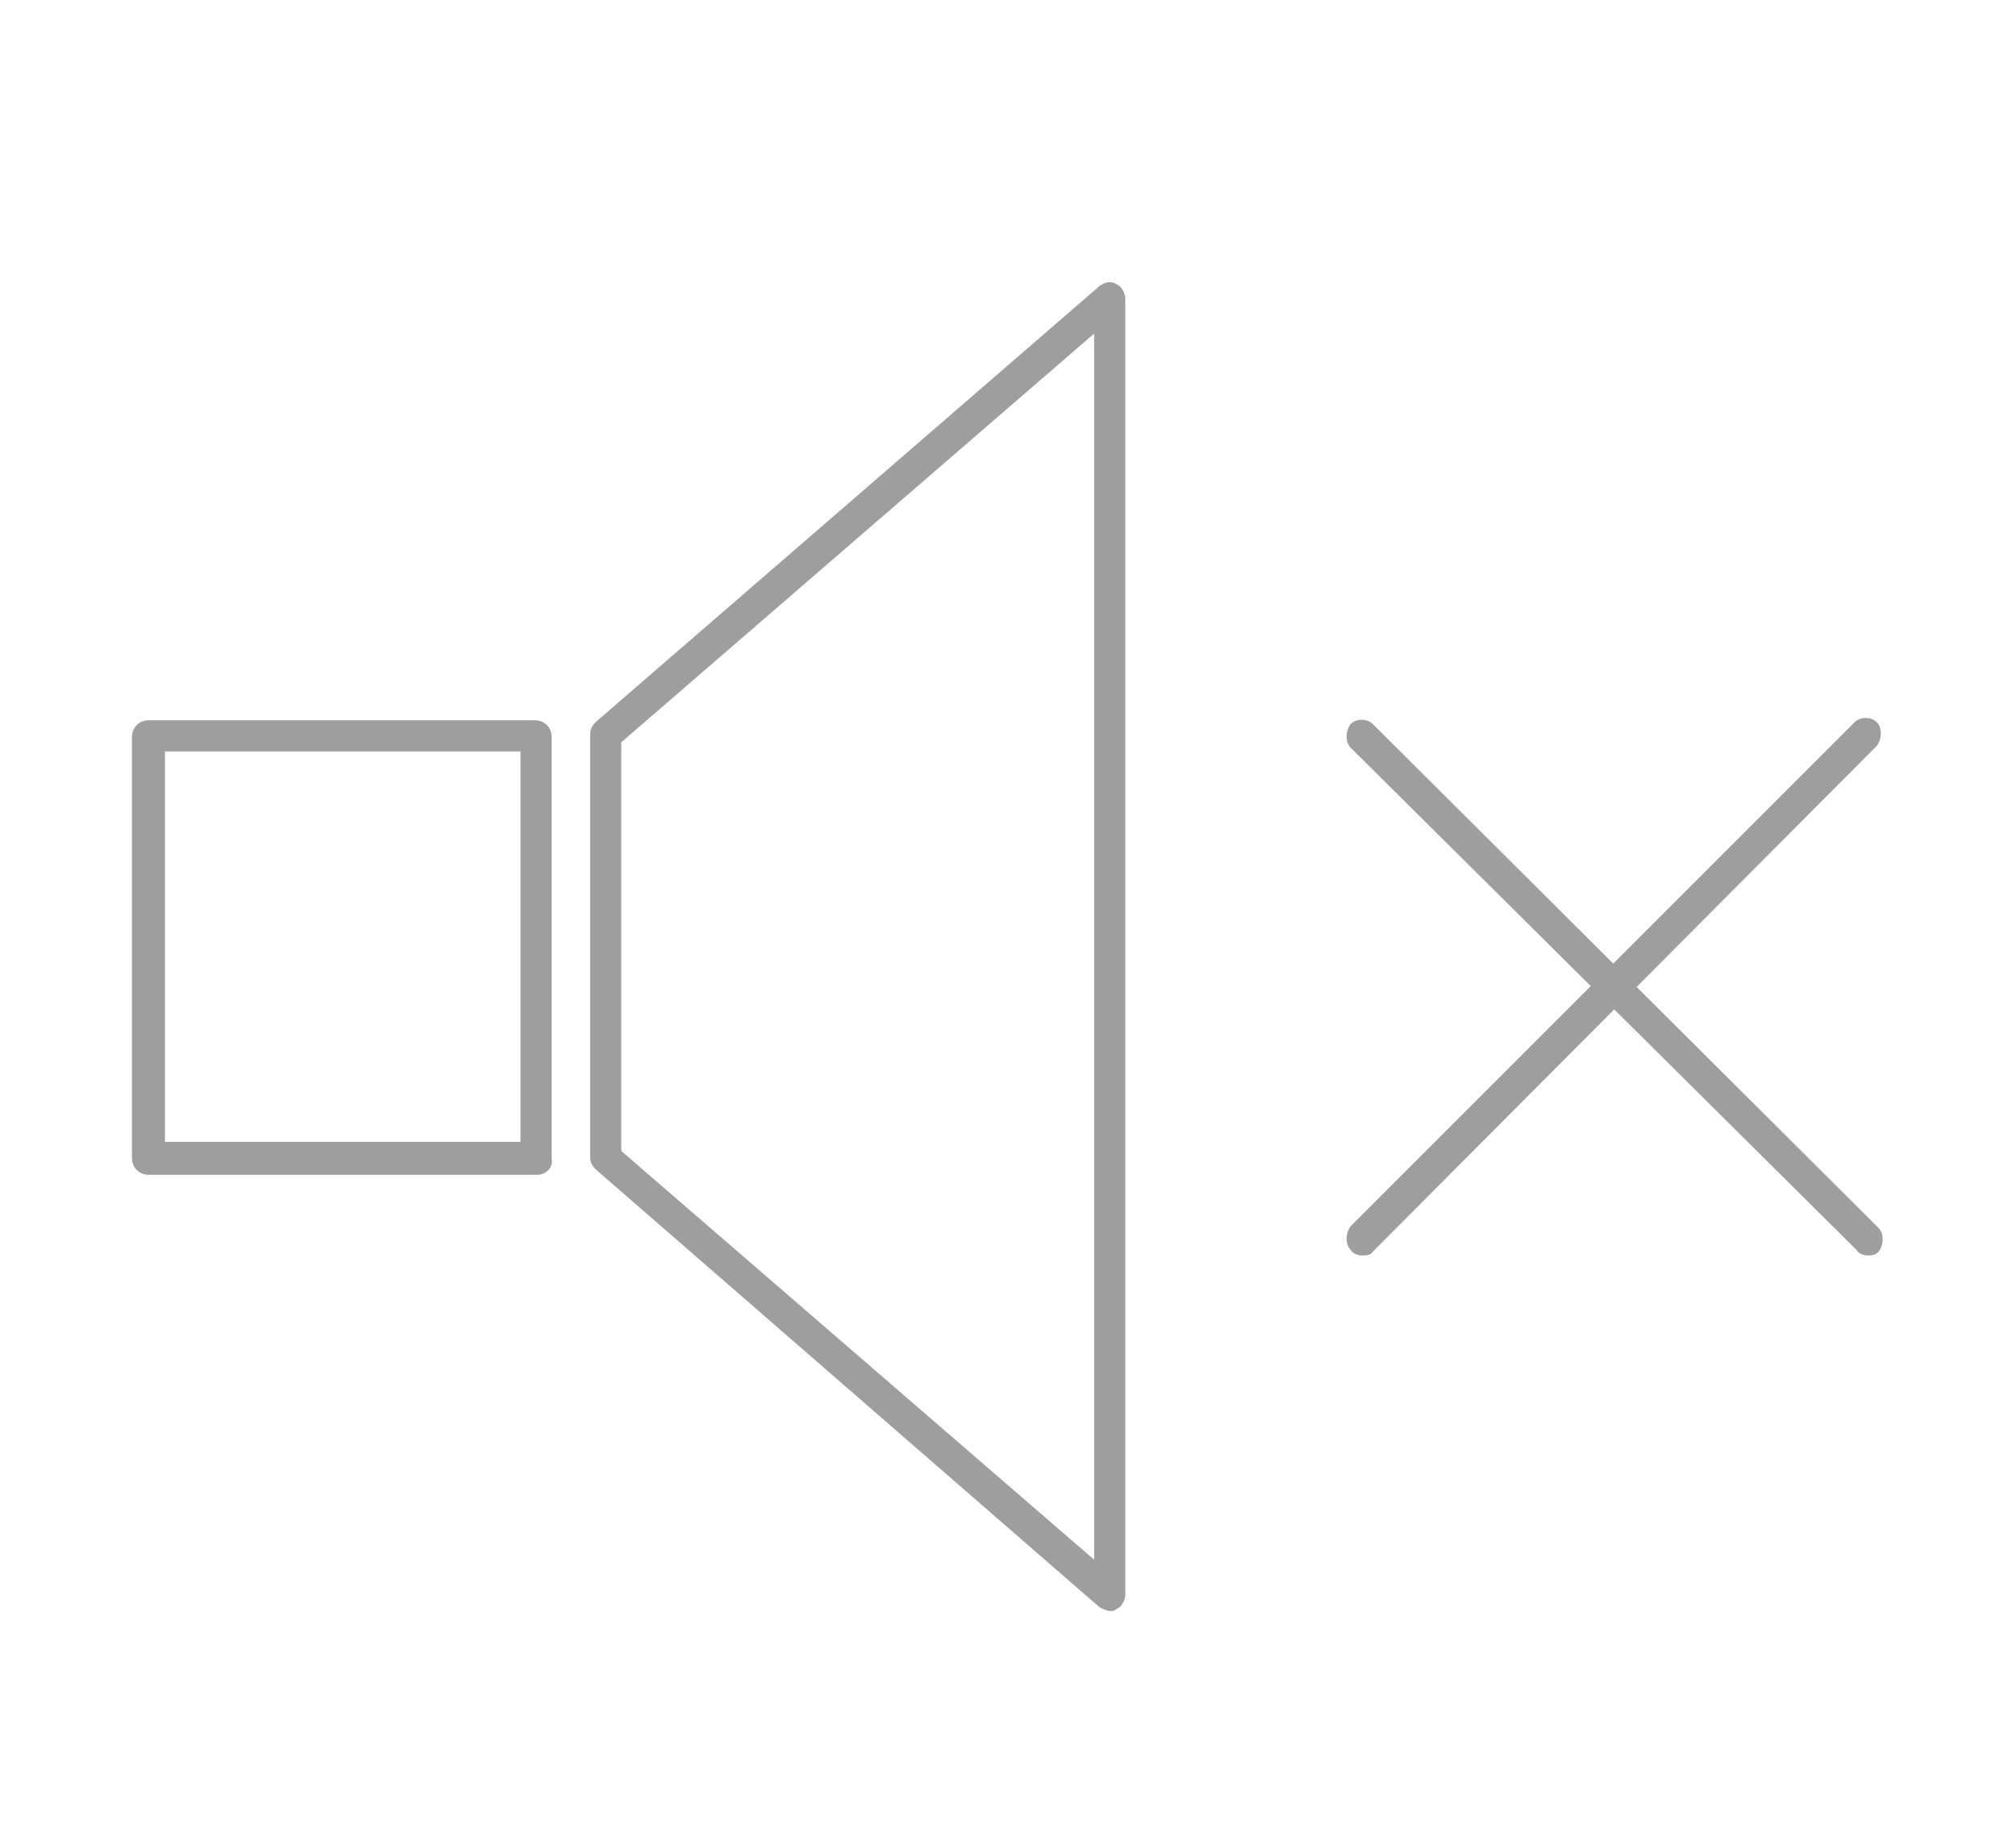
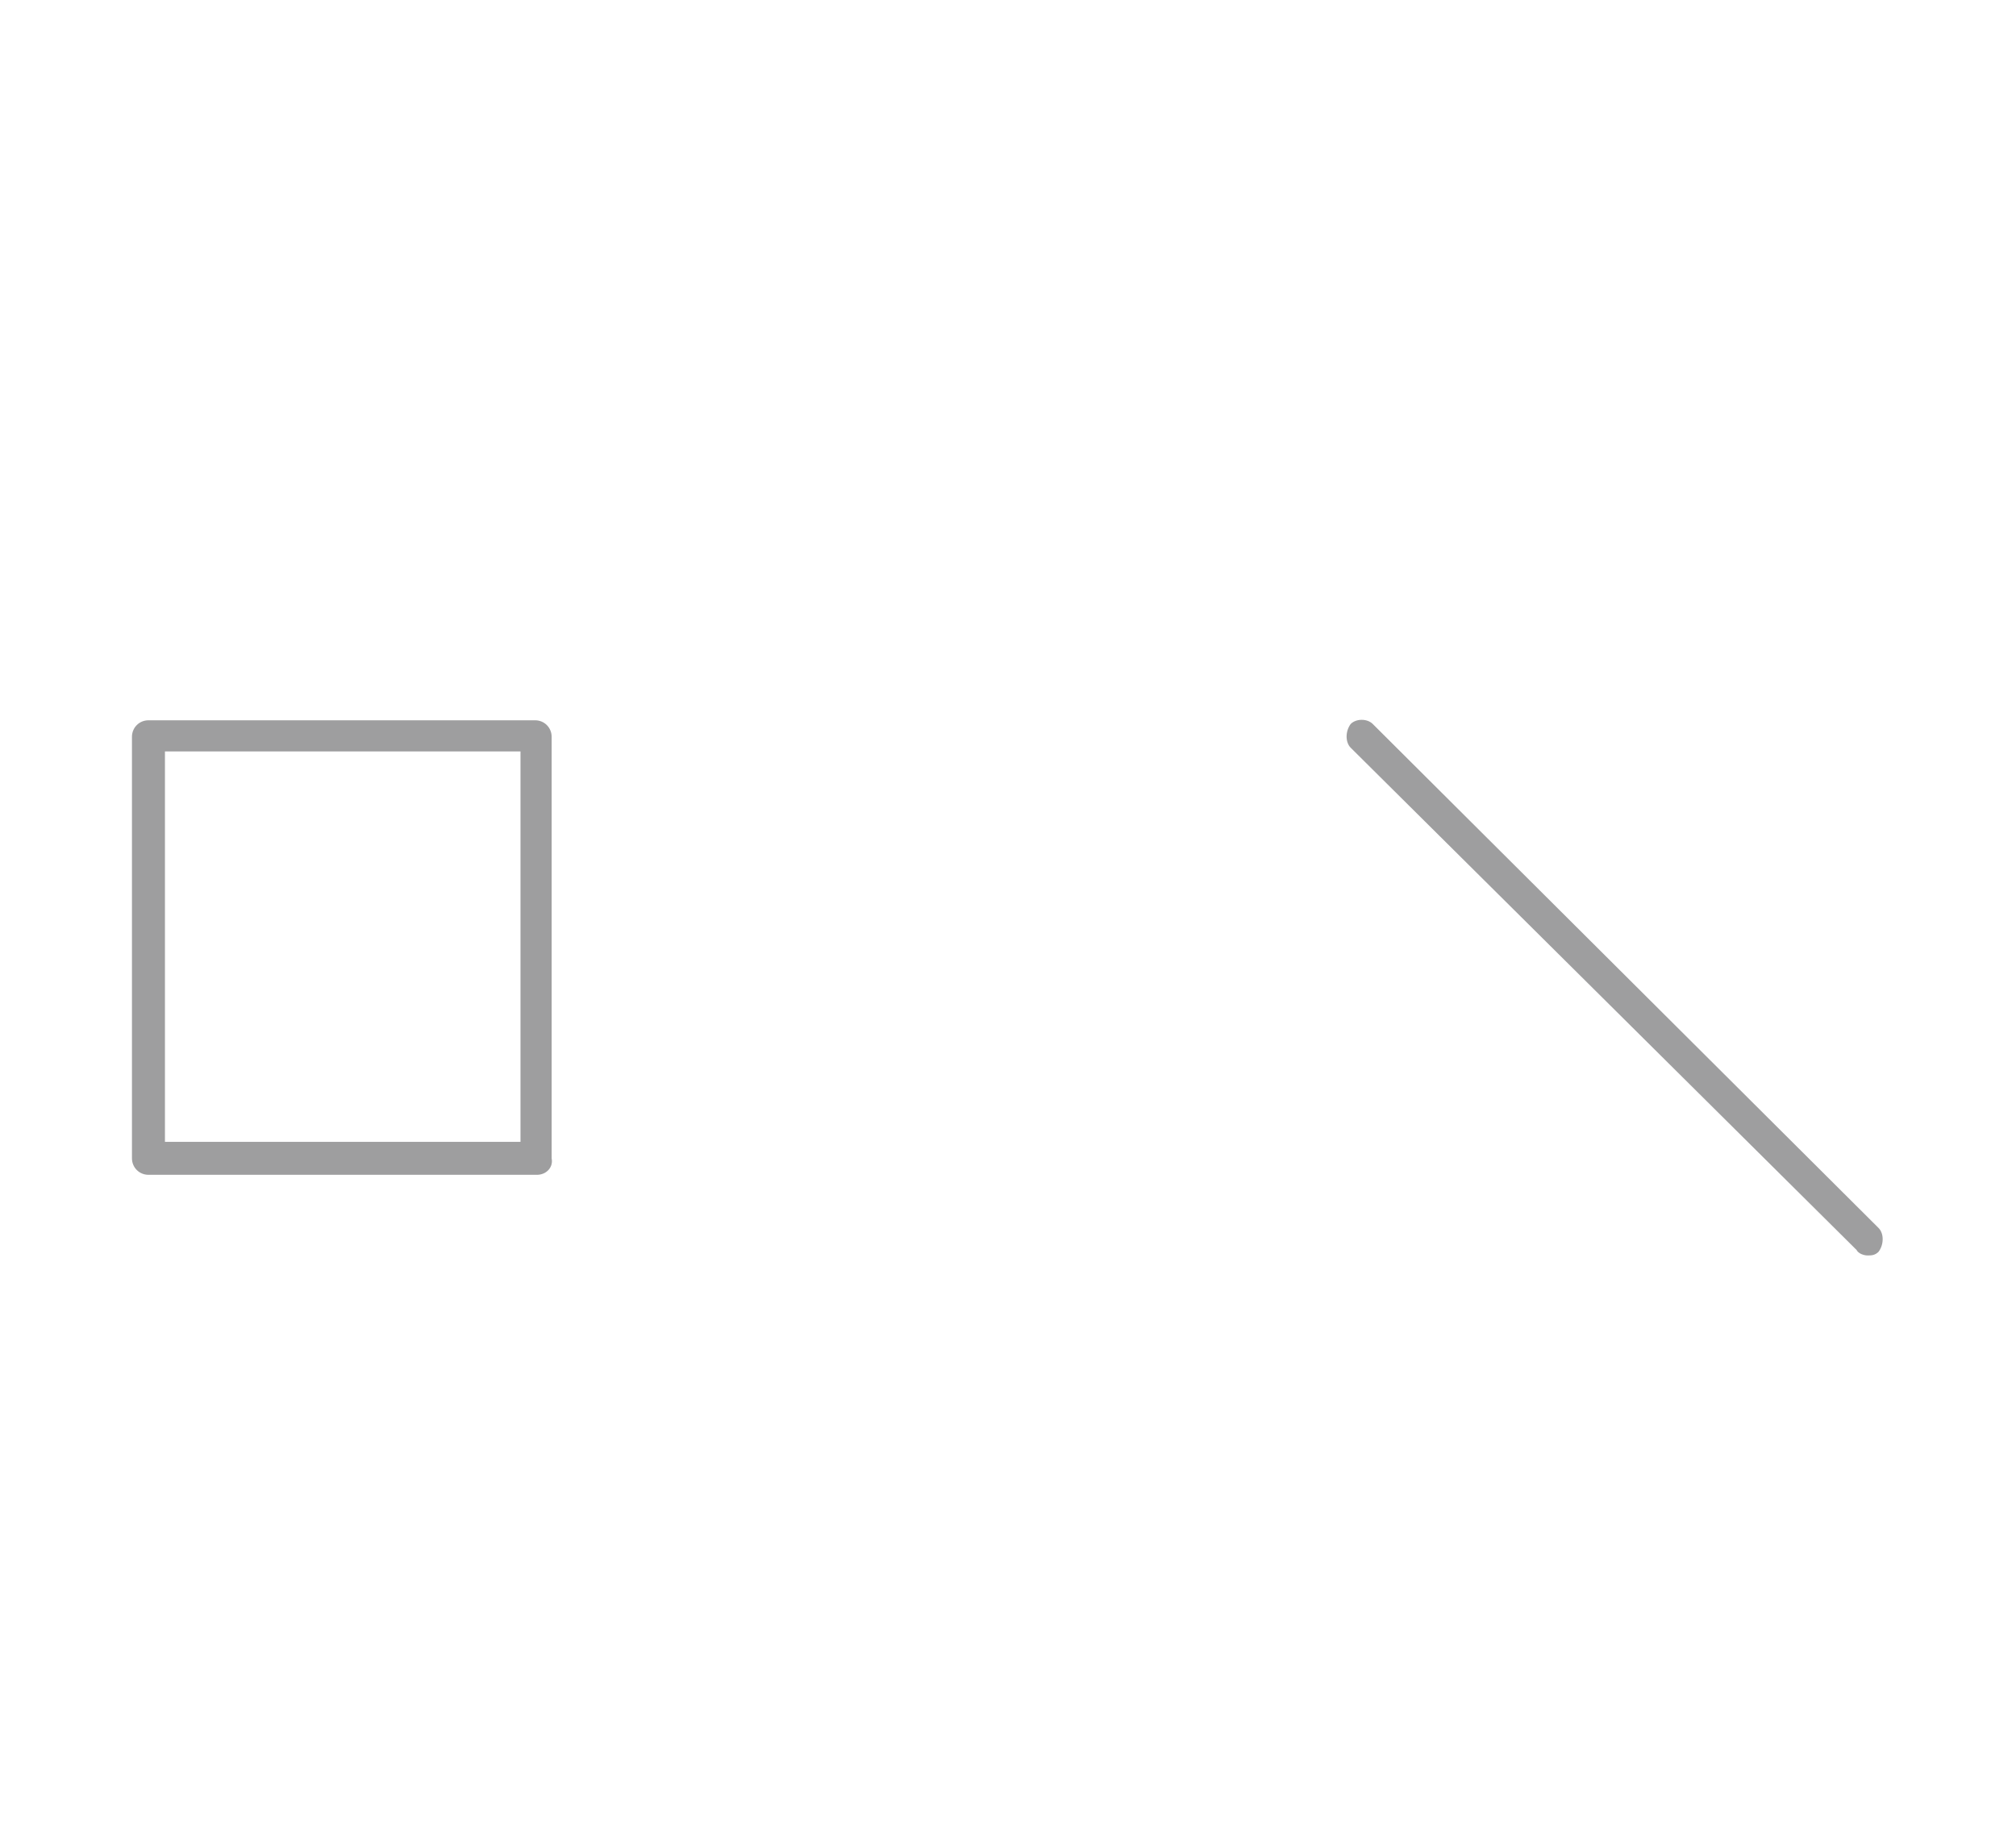
<svg xmlns="http://www.w3.org/2000/svg" version="1.1" id="レイヤー_1" x="0px" y="0px" viewBox="0 0 110 100" style="enable-background:new 0 0 110 100;" xml:space="preserve">
  <style type="text/css">
	.st0{fill:#9E9E9F;}
</style>
  <g>
    <g>
      <path class="st0" d="M29.3,64.1H8.1c-0.5,0-0.9-0.4-0.9-0.9v-23c0-0.5,0.4-0.9,0.9-0.9h21.1c0.5,0,0.9,0.4,0.9,0.9v23    C30.2,63.7,29.8,64.1,29.3,64.1z M9,62.3h19.4V41H9V62.3z" />
    </g>
    <g>
-       <path class="st0" d="M60.6,87.9c-0.2,0-0.4-0.1-0.6-0.2L32.5,63.8c-0.2-0.2-0.3-0.4-0.3-0.7v-23c0-0.3,0.1-0.5,0.3-0.7L60,15.6    c0.3-0.2,0.6-0.3,0.9-0.1c0.3,0.1,0.5,0.5,0.5,0.8V87c0,0.3-0.2,0.7-0.5,0.8C60.8,87.9,60.7,87.9,60.6,87.9z M33.9,62.8l25.8,22.3    V18.2L33.9,40.5V62.8z" />
-     </g>
+       </g>
    <g>
      <path class="st0" d="M101.9,68.5c-0.2,0-0.5-0.1-0.6-0.3L73.7,40.8c-0.3-0.3-0.3-0.9,0-1.3c0.3-0.3,0.9-0.3,1.2,0L102.5,67    c0.3,0.3,0.3,0.9,0,1.3C102.3,68.5,102.1,68.5,101.9,68.5z" />
    </g>
    <g>
-       <path class="st0" d="M74.3,68.5c-0.2,0-0.5-0.1-0.6-0.3c-0.3-0.3-0.3-0.9,0-1.3l27.5-27.5c0.3-0.3,0.9-0.3,1.2,0    c0.3,0.3,0.3,0.9,0,1.3L74.9,68.3C74.8,68.5,74.5,68.5,74.3,68.5z" />
-     </g>
+       </g>
  </g>
</svg>